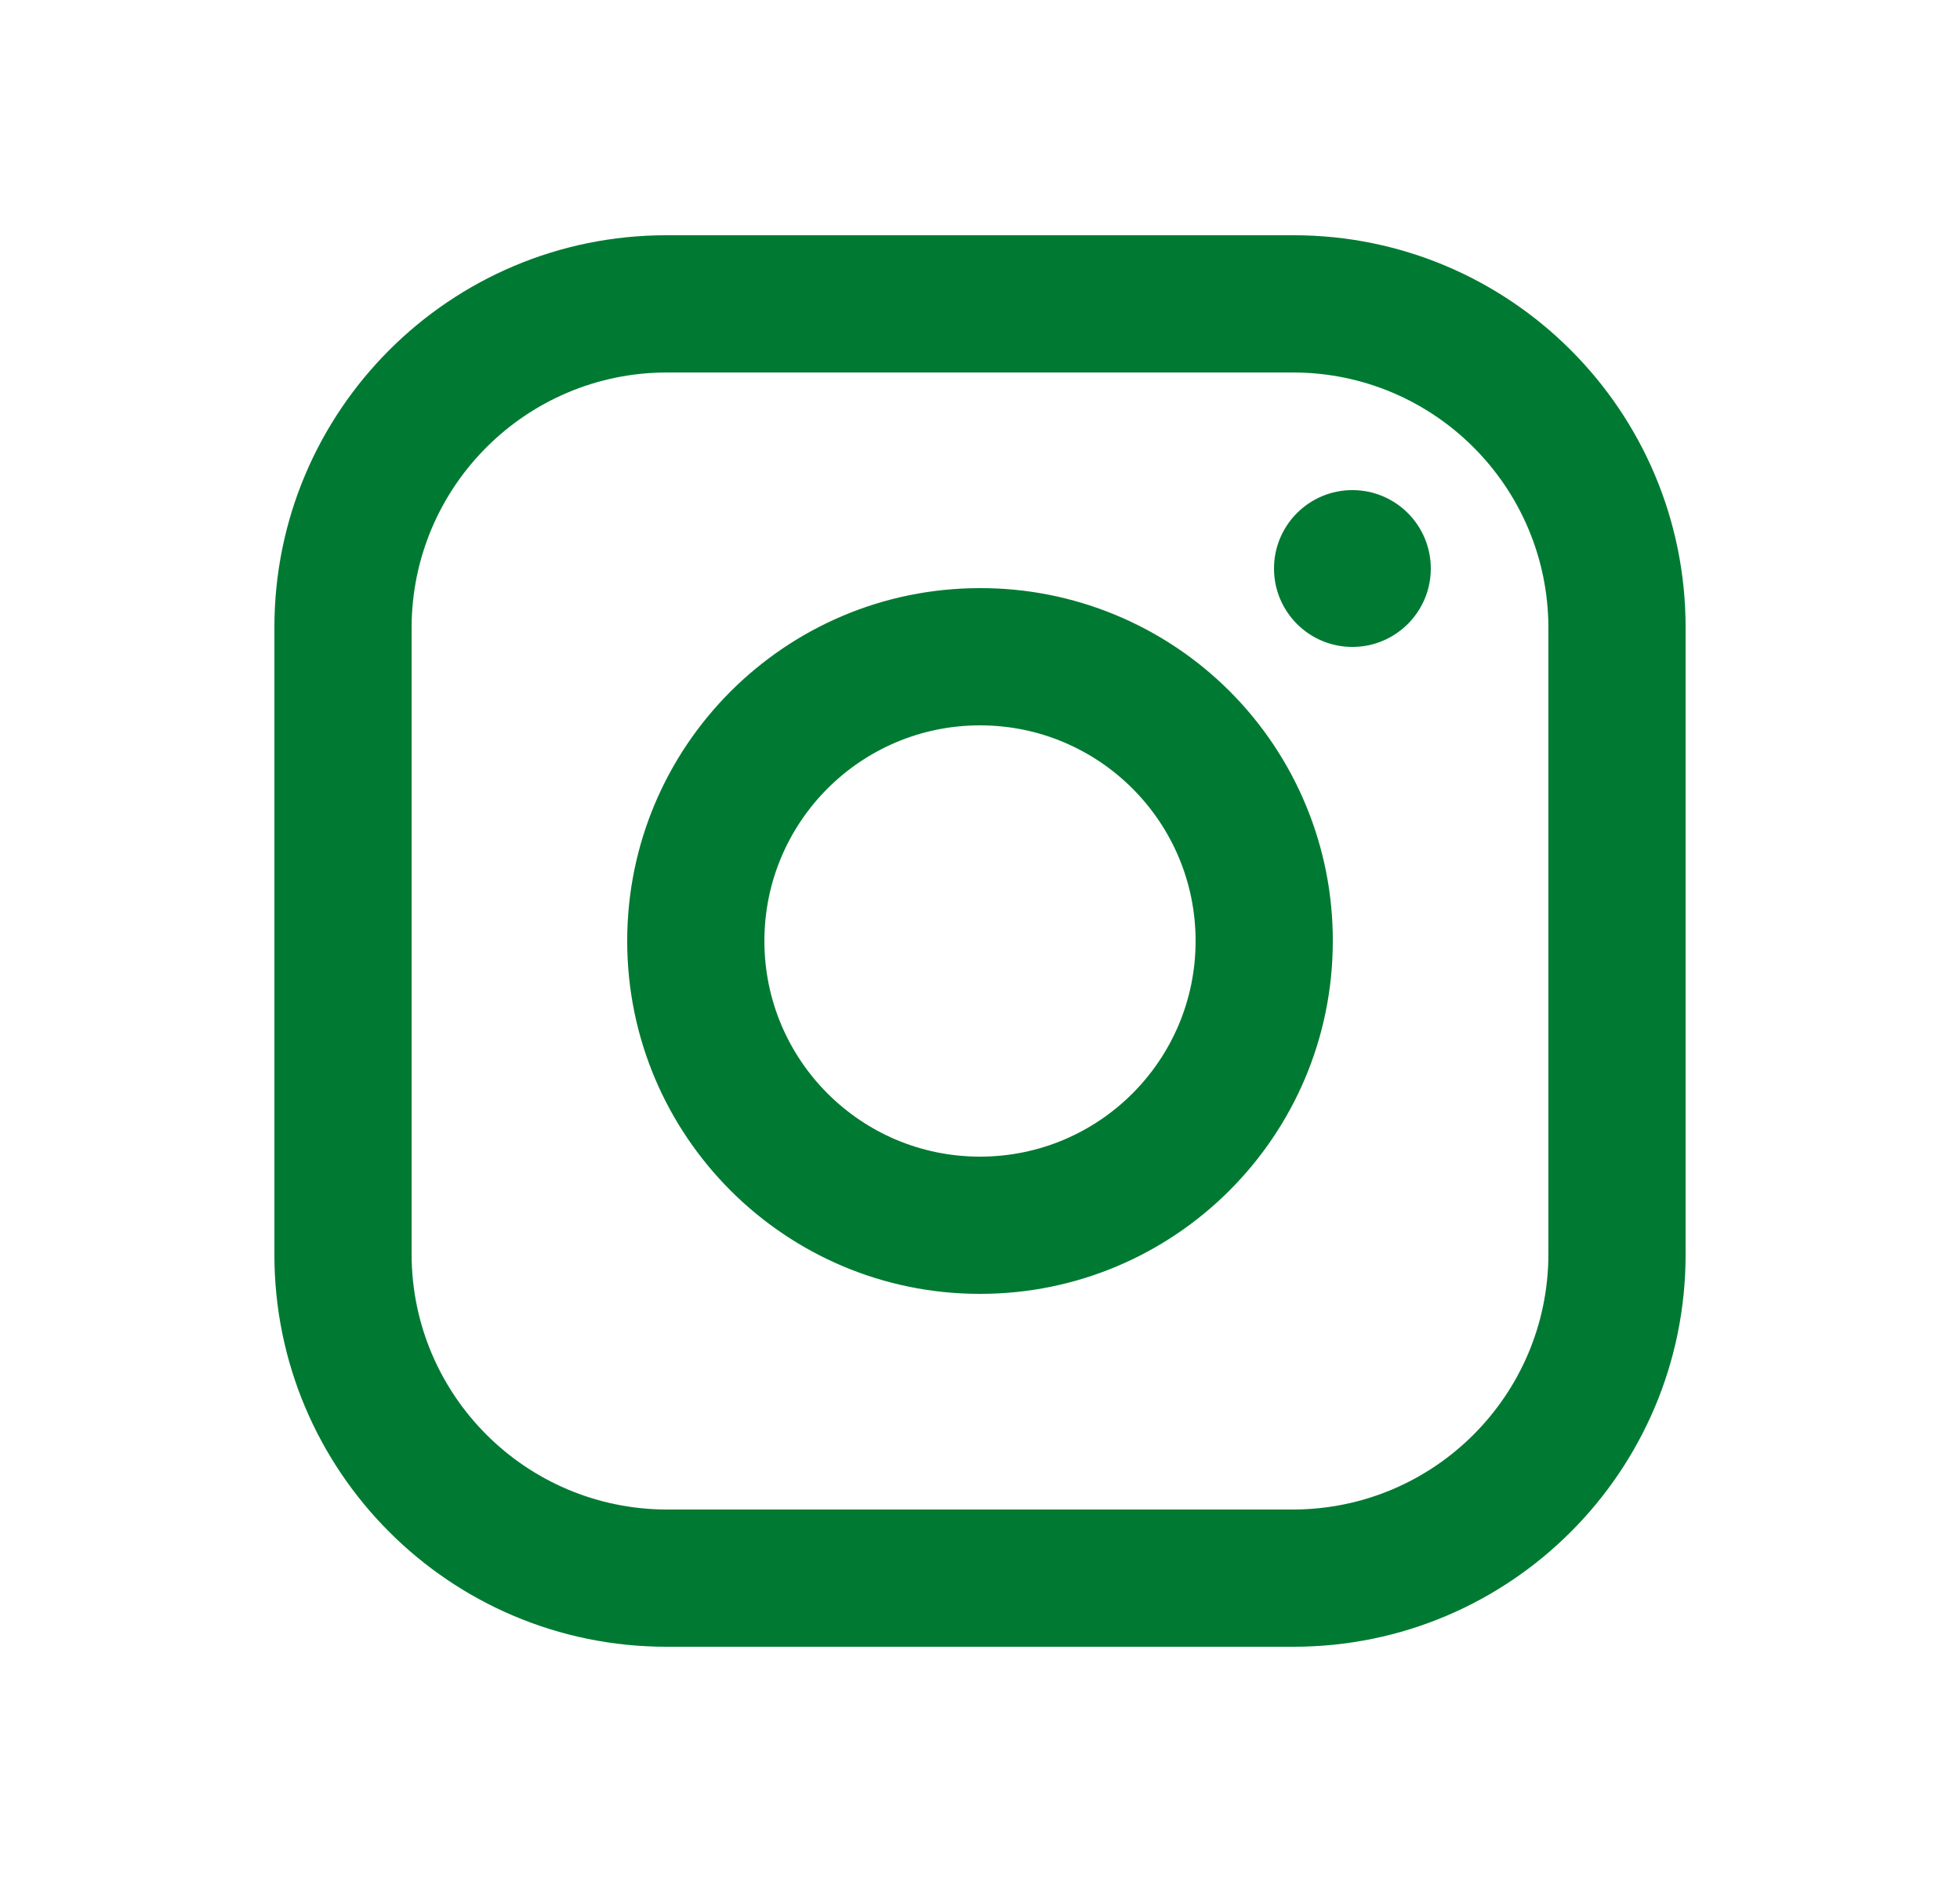
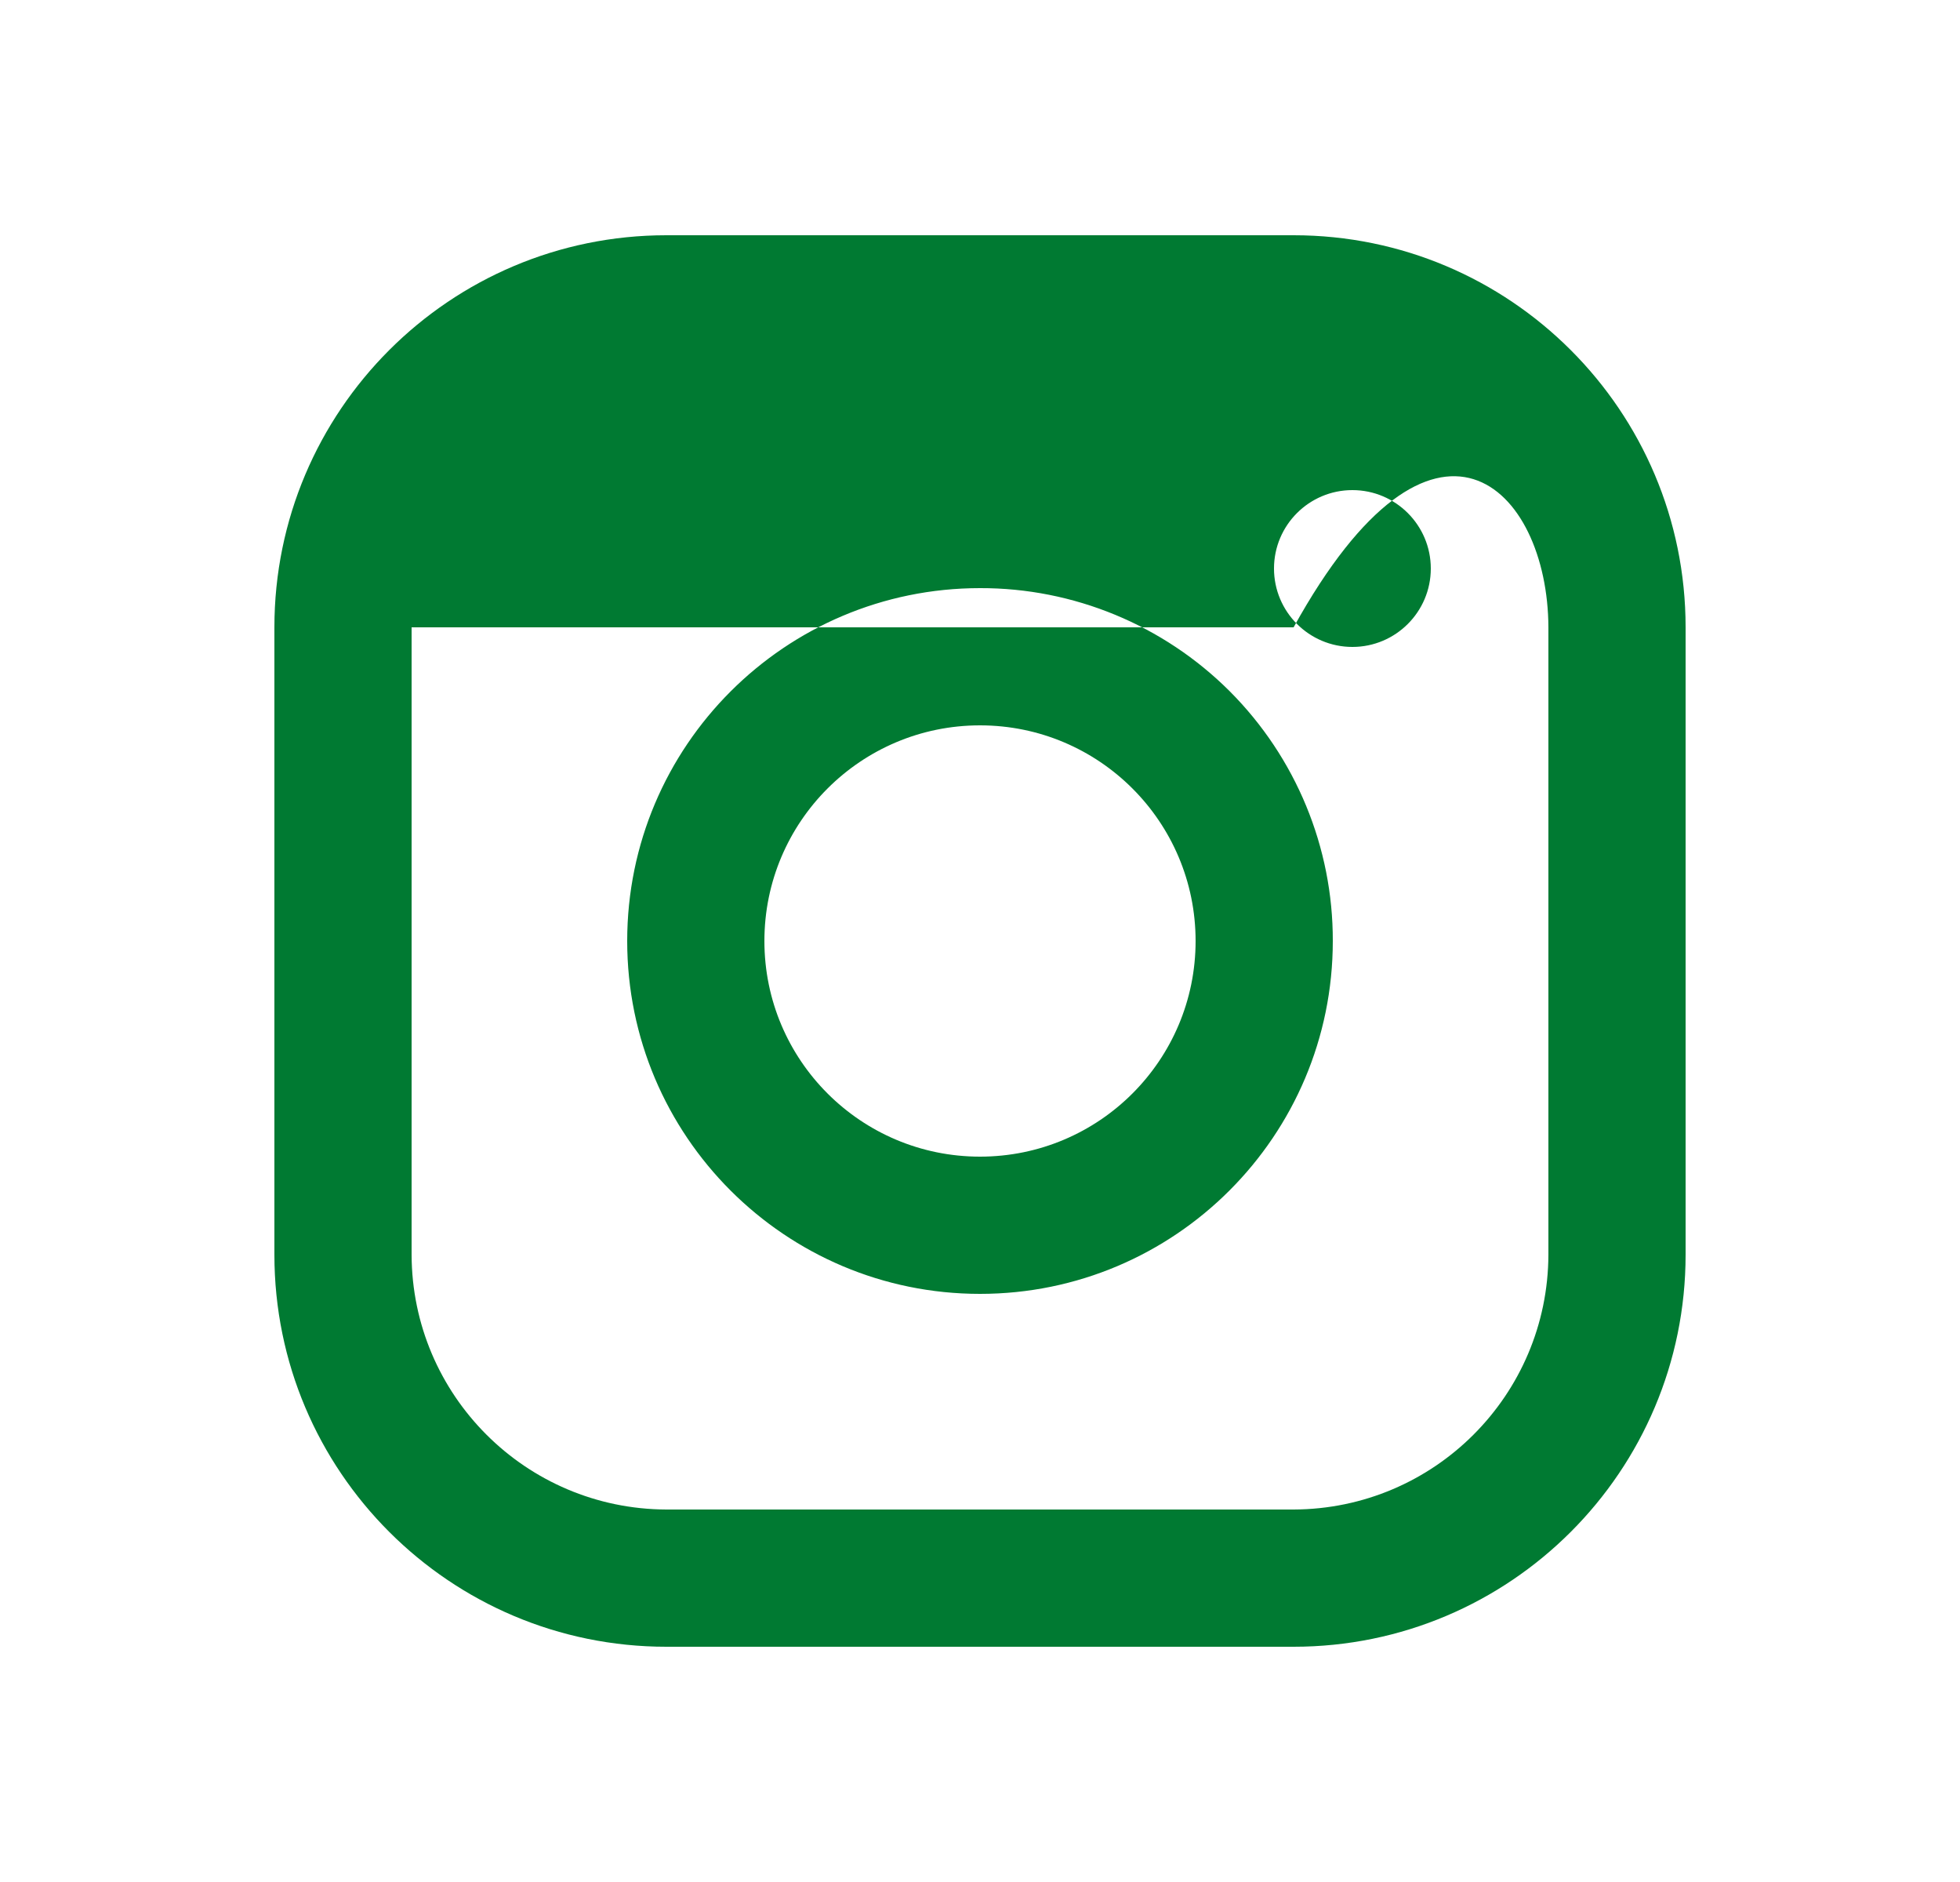
<svg xmlns="http://www.w3.org/2000/svg" width="25" height="24" viewBox="0 0 25 24" fill="none">
-   <path fill-rule="evenodd" clip-rule="evenodd" d="M16.5 3H8.5C5.739 3 3.5 5.239 3.5 8V16C3.5 18.761 5.739 21 8.5 21H16.5C19.261 21 21.5 18.761 21.5 16V8C21.5 5.239 19.261 3 16.5 3ZM19.75 16C19.744 17.793 18.293 19.244 16.5 19.25H8.5C6.707 19.244 5.255 17.793 5.25 16V8C5.255 6.207 6.707 4.755 8.5 4.75H16.5C18.293 4.755 19.744 6.207 19.75 8V16ZM17.25 8.25C17.802 8.25 18.25 7.802 18.25 7.25C18.25 6.698 17.802 6.25 17.25 6.25C16.698 6.25 16.25 6.698 16.25 7.25C16.25 7.802 16.698 8.25 17.25 8.25ZM12.5 7.5C10.015 7.5 8 9.515 8 12C8 14.485 10.015 16.5 12.5 16.5C14.985 16.5 17 14.485 17 12C17.003 10.806 16.529 9.66 15.685 8.815C14.84 7.971 13.694 7.497 12.5 7.5ZM9.75 12C9.75 13.519 10.981 14.75 12.5 14.75C14.019 14.75 15.25 13.519 15.25 12C15.25 10.481 14.019 9.25 12.5 9.25C10.981 9.25 9.75 10.481 9.75 12Z" fill="#007A32" />
+   <path fill-rule="evenodd" clip-rule="evenodd" d="M16.5 3H8.5C5.739 3 3.5 5.239 3.5 8V16C3.5 18.761 5.739 21 8.5 21H16.5C19.261 21 21.5 18.761 21.5 16V8C21.5 5.239 19.261 3 16.5 3ZM19.75 16C19.744 17.793 18.293 19.244 16.5 19.25H8.5C6.707 19.244 5.255 17.793 5.25 16V8H16.5C18.293 4.755 19.744 6.207 19.75 8V16ZM17.25 8.25C17.802 8.25 18.25 7.802 18.25 7.25C18.25 6.698 17.802 6.25 17.25 6.25C16.698 6.25 16.25 6.698 16.25 7.25C16.25 7.802 16.698 8.25 17.25 8.25ZM12.5 7.5C10.015 7.5 8 9.515 8 12C8 14.485 10.015 16.5 12.5 16.5C14.985 16.5 17 14.485 17 12C17.003 10.806 16.529 9.66 15.685 8.815C14.84 7.971 13.694 7.497 12.5 7.5ZM9.75 12C9.75 13.519 10.981 14.75 12.5 14.75C14.019 14.75 15.25 13.519 15.25 12C15.25 10.481 14.019 9.25 12.5 9.25C10.981 9.25 9.75 10.481 9.75 12Z" fill="#007A32" />
</svg>